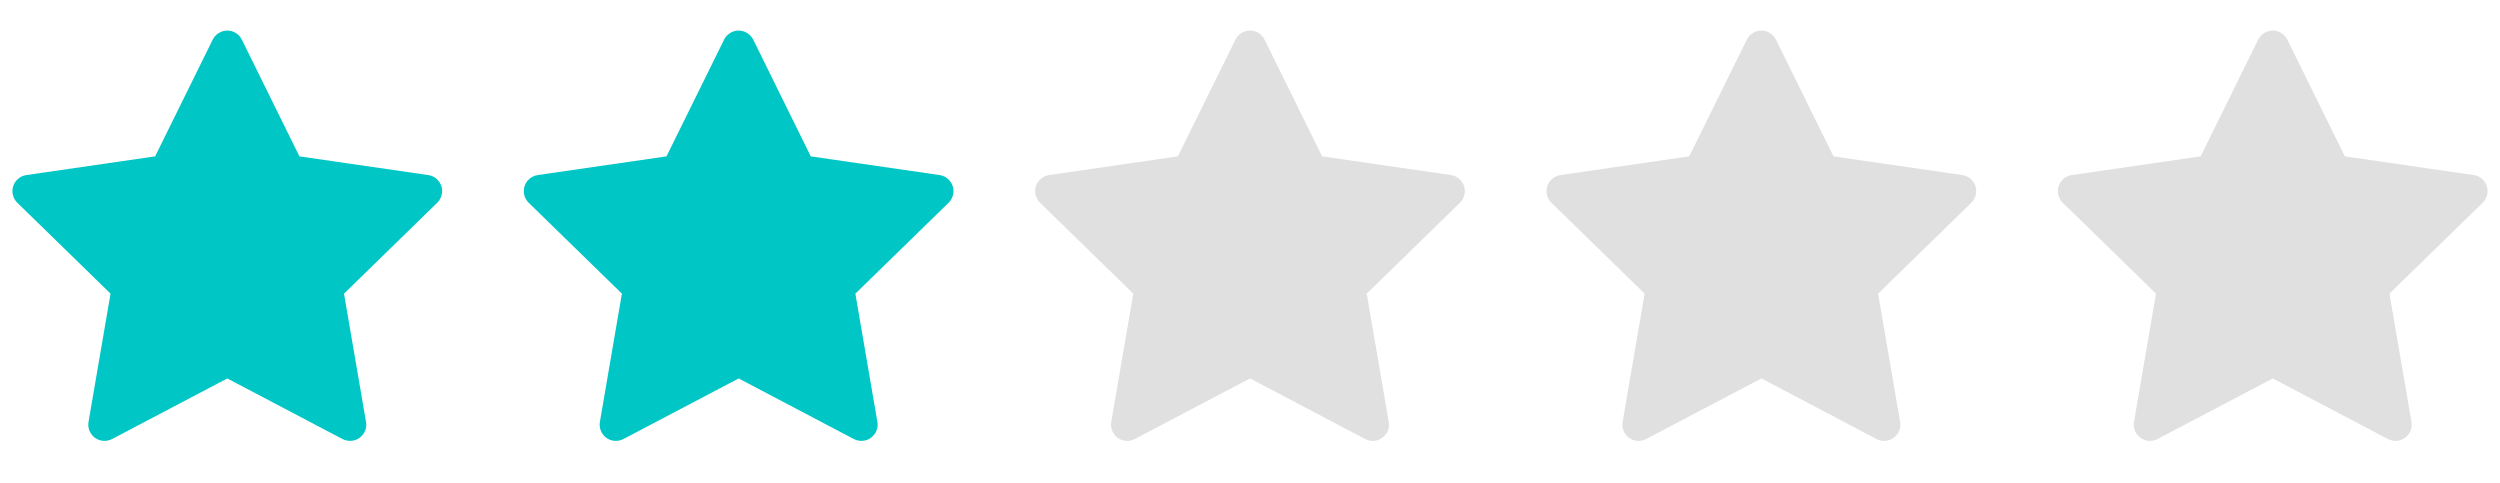
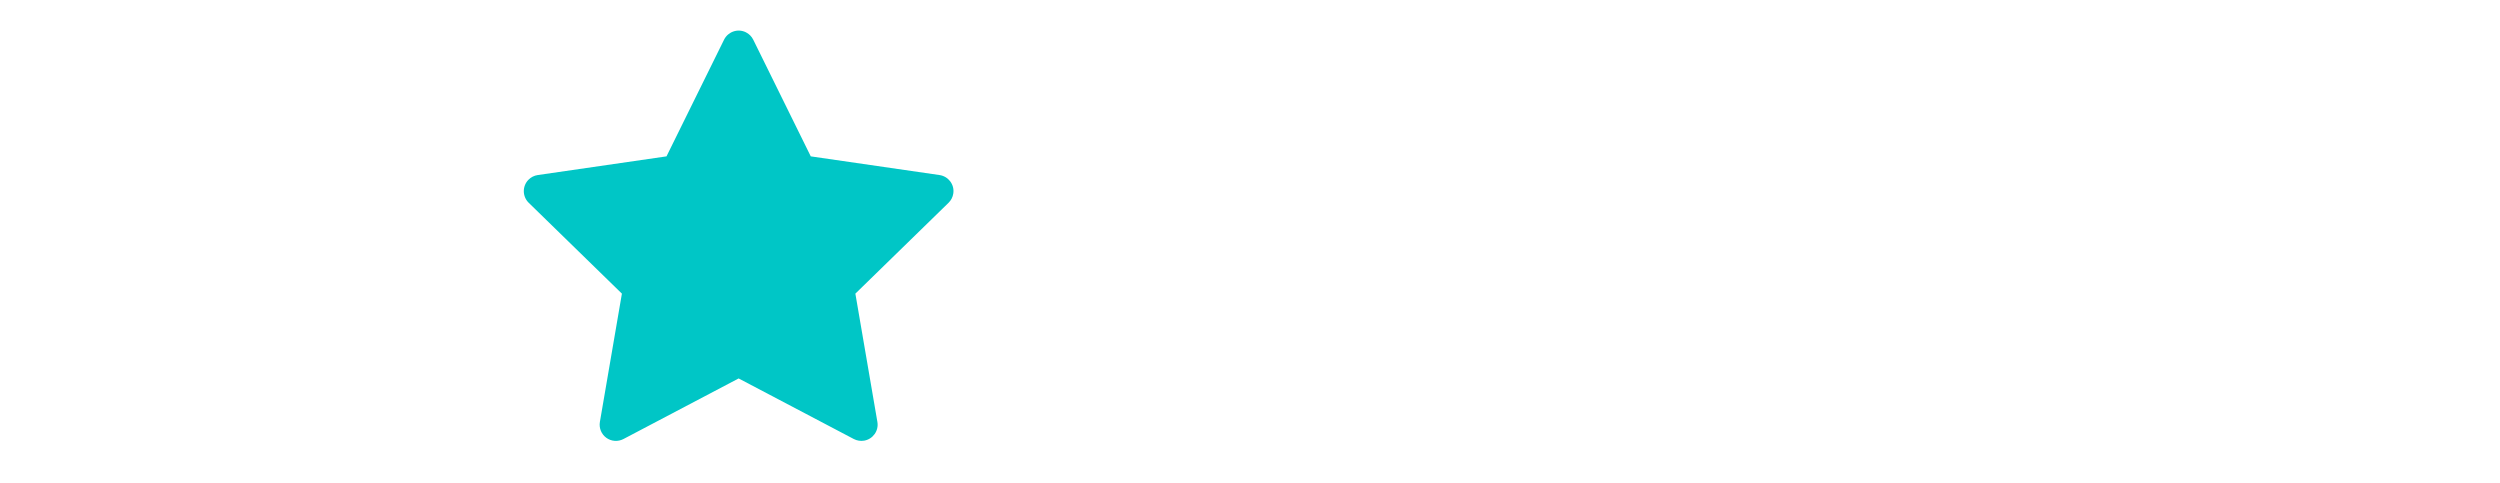
<svg xmlns="http://www.w3.org/2000/svg" width="88" height="17" viewBox="0 0 88 17" fill="none">
-   <path d="M15.073 6.162L10.539 5.504L8.513 1.395C8.457 1.282 8.366 1.191 8.254 1.136C7.972 0.996 7.629 1.113 7.488 1.395L5.461 5.504L0.927 6.162C0.802 6.18 0.688 6.239 0.6 6.329C0.494 6.437 0.436 6.584 0.438 6.735C0.44 6.887 0.502 7.032 0.611 7.138L3.891 10.336L3.116 14.852C3.098 14.957 3.11 15.065 3.15 15.164C3.19 15.262 3.257 15.348 3.343 15.411C3.429 15.473 3.531 15.511 3.638 15.518C3.744 15.526 3.85 15.503 3.945 15.454L8 13.321L12.056 15.454C12.166 15.512 12.295 15.532 12.418 15.511C12.729 15.457 12.938 15.162 12.884 14.852L12.109 10.336L15.389 7.138C15.479 7.05 15.538 6.936 15.556 6.811C15.604 6.498 15.386 6.209 15.073 6.162Z" fill="#00C6C6" />
  <path d="M33.073 6.162L28.539 5.504L26.513 1.395C26.457 1.282 26.366 1.191 26.254 1.136C25.971 0.996 25.629 1.113 25.488 1.395L23.461 5.504L18.927 6.162C18.802 6.18 18.688 6.239 18.6 6.329C18.494 6.437 18.436 6.584 18.438 6.735C18.44 6.887 18.502 7.032 18.611 7.138L21.891 10.336L21.116 14.852C21.098 14.957 21.11 15.065 21.15 15.164C21.19 15.262 21.257 15.348 21.343 15.411C21.429 15.473 21.531 15.511 21.638 15.518C21.744 15.526 21.851 15.503 21.945 15.454L26 13.321L30.055 15.454C30.166 15.512 30.295 15.532 30.418 15.511C30.729 15.457 30.938 15.162 30.884 14.852L30.109 10.336L33.389 7.138C33.479 7.05 33.538 6.936 33.556 6.811C33.604 6.498 33.386 6.209 33.073 6.162Z" fill="#00C6C6" />
-   <path d="M51.073 6.162L46.539 5.504L44.513 1.395C44.457 1.282 44.366 1.191 44.254 1.136C43.971 0.996 43.629 1.113 43.488 1.395L41.461 5.504L36.927 6.162C36.802 6.18 36.688 6.239 36.6 6.329C36.494 6.437 36.436 6.584 36.438 6.735C36.44 6.887 36.502 7.032 36.611 7.138L39.891 10.336L39.116 14.852C39.098 14.957 39.11 15.065 39.15 15.164C39.19 15.262 39.257 15.348 39.343 15.411C39.429 15.473 39.531 15.511 39.638 15.518C39.744 15.526 39.85 15.503 39.945 15.454L44 13.321L48.056 15.454C48.166 15.512 48.295 15.532 48.418 15.511C48.729 15.457 48.938 15.162 48.884 14.852L48.109 10.336L51.389 7.138C51.479 7.05 51.538 6.936 51.556 6.811C51.604 6.498 51.386 6.209 51.073 6.162Z" fill="#E0E0E0" />
-   <path d="M69.073 6.162L64.539 5.504L62.513 1.395C62.457 1.282 62.366 1.191 62.254 1.136C61.971 0.996 61.629 1.113 61.488 1.395L59.461 5.504L54.927 6.162C54.802 6.18 54.688 6.239 54.6 6.329C54.494 6.437 54.436 6.584 54.438 6.735C54.44 6.887 54.502 7.032 54.611 7.138L57.891 10.336L57.116 14.852C57.098 14.957 57.11 15.065 57.15 15.164C57.19 15.262 57.257 15.348 57.343 15.411C57.429 15.473 57.531 15.511 57.638 15.518C57.744 15.526 57.85 15.503 57.945 15.454L62 13.321L66.055 15.454C66.166 15.512 66.295 15.532 66.418 15.511C66.729 15.457 66.938 15.162 66.884 14.852L66.109 10.336L69.389 7.138C69.479 7.05 69.538 6.936 69.555 6.811C69.604 6.498 69.386 6.209 69.073 6.162Z" fill="#E0E0E0" />
-   <path d="M87.073 6.162L82.539 5.504L80.513 1.395C80.457 1.282 80.366 1.191 80.254 1.136C79.972 0.996 79.629 1.113 79.488 1.395L77.461 5.504L72.927 6.162C72.802 6.18 72.688 6.239 72.6 6.329C72.494 6.437 72.436 6.584 72.438 6.735C72.44 6.887 72.502 7.032 72.611 7.138L75.891 10.336L75.116 14.852C75.098 14.957 75.11 15.065 75.15 15.164C75.19 15.262 75.257 15.348 75.343 15.411C75.429 15.473 75.531 15.511 75.638 15.518C75.744 15.526 75.85 15.503 75.945 15.454L80 13.321L84.055 15.454C84.166 15.512 84.295 15.532 84.418 15.511C84.729 15.457 84.938 15.162 84.884 14.852L84.109 10.336L87.389 7.138C87.479 7.05 87.538 6.936 87.555 6.811C87.604 6.498 87.386 6.209 87.073 6.162Z" fill="#E0E0E0" />
</svg>